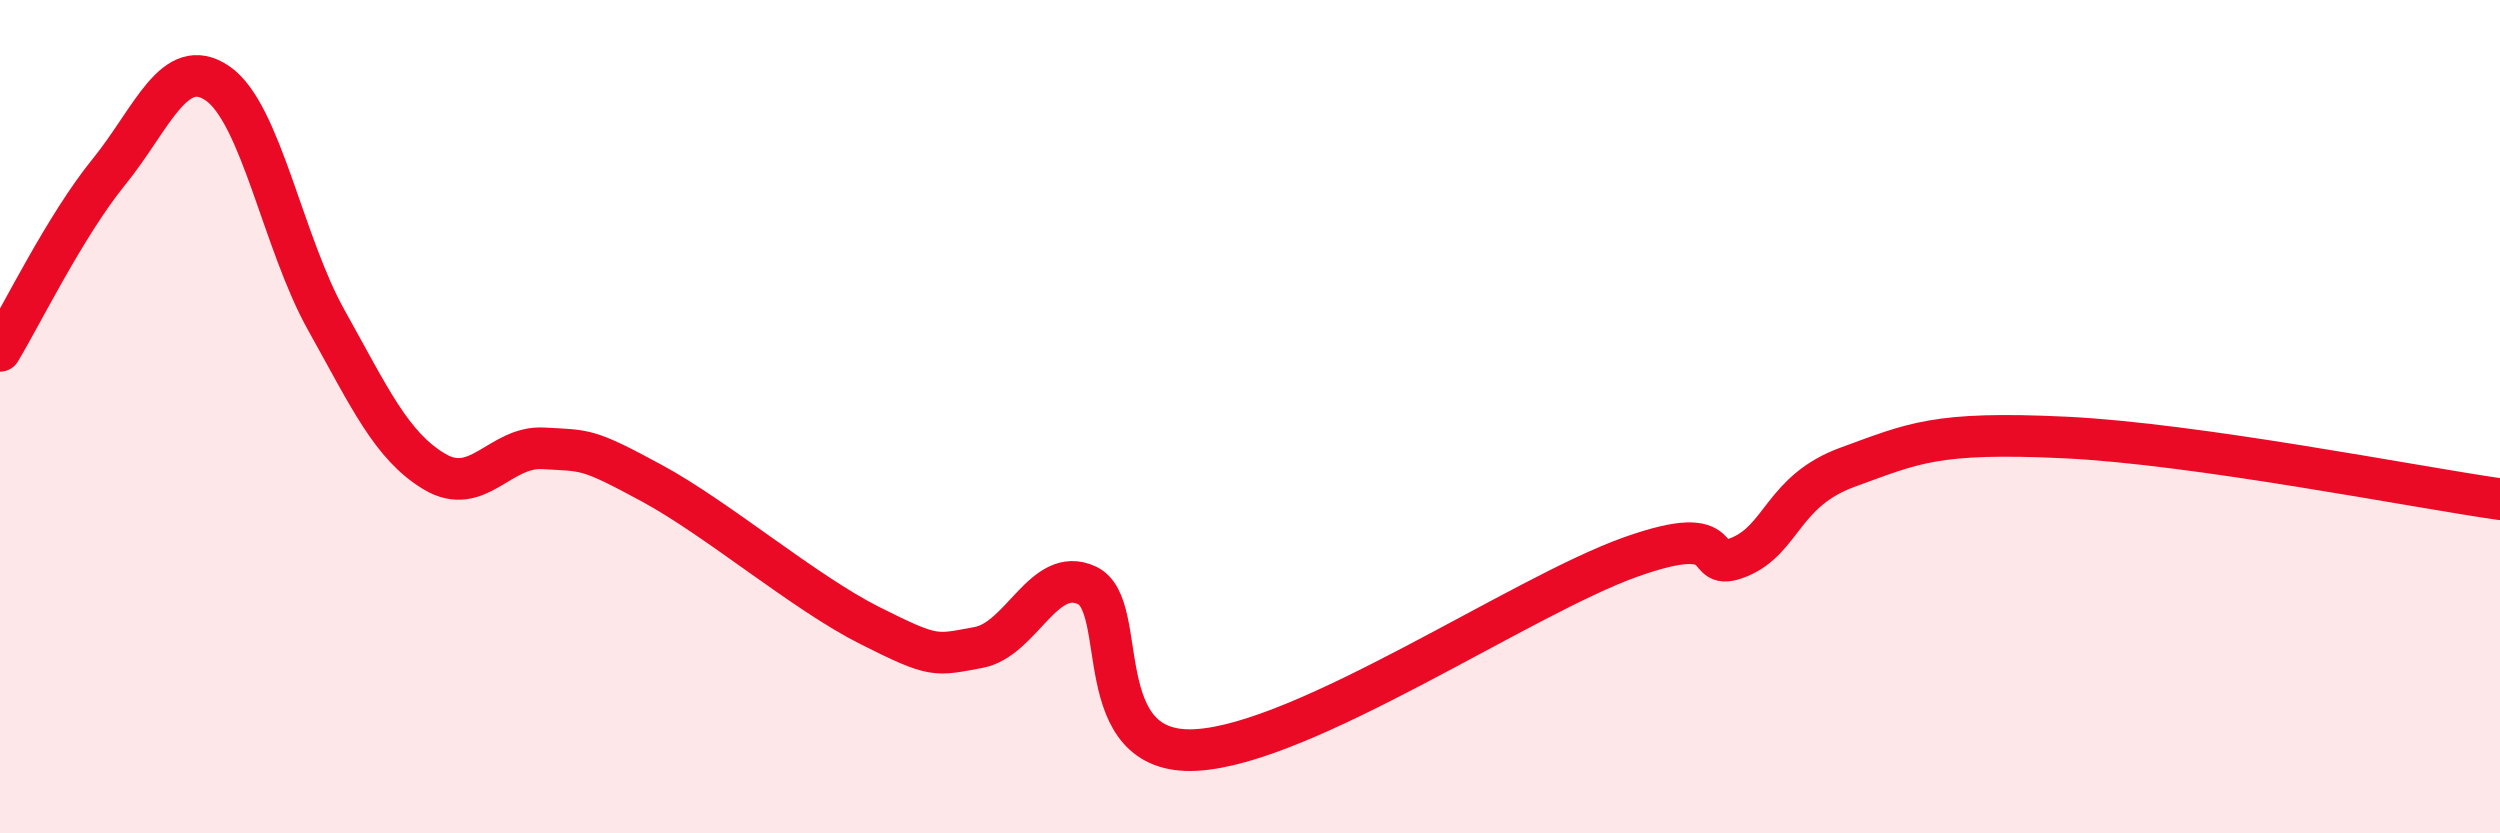
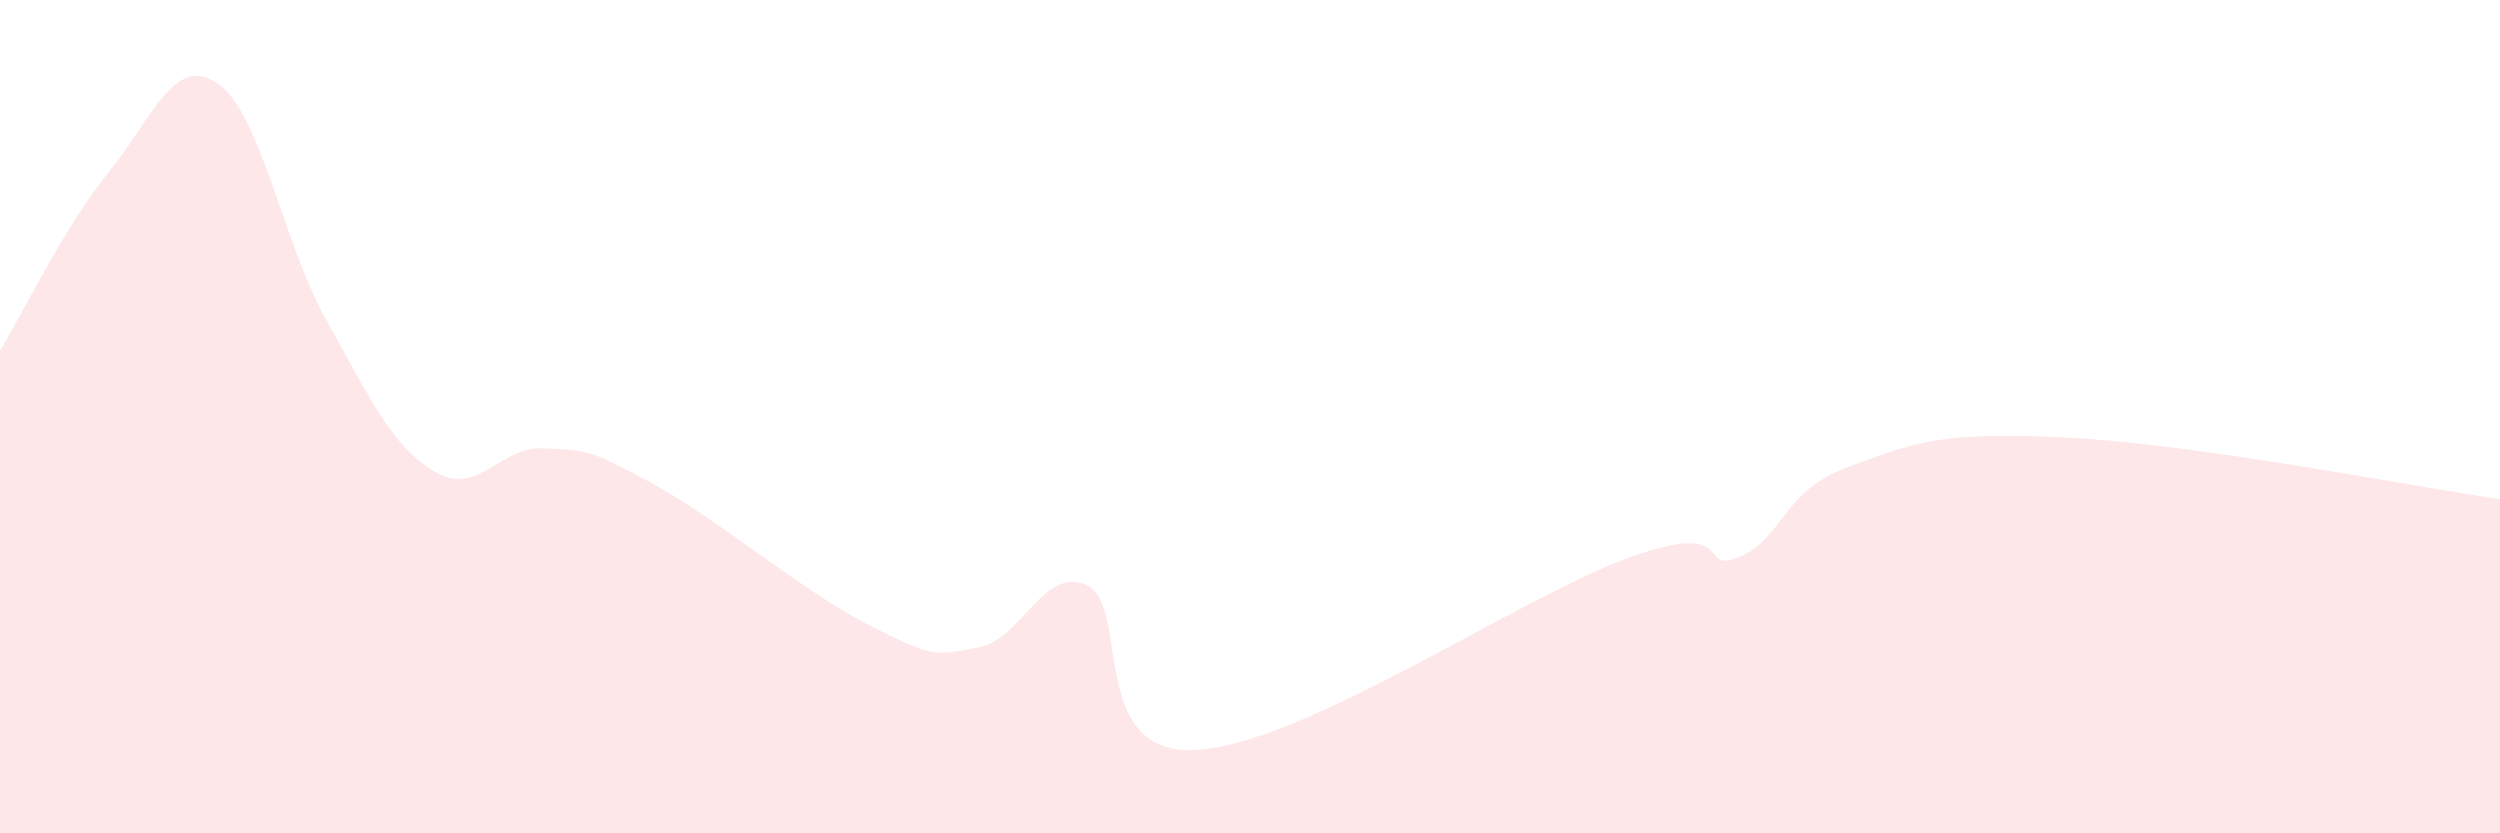
<svg xmlns="http://www.w3.org/2000/svg" width="60" height="20" viewBox="0 0 60 20">
  <path d="M 0,8.42 C 0.52,7.56 1.57,5.41 2.61,4.13 C 3.65,2.85 4.18,1.29 5.22,2 C 6.26,2.71 6.79,5.82 7.83,7.68 C 8.87,9.54 9.39,10.7 10.43,11.32 C 11.47,11.94 12,10.7 13.04,10.76 C 14.08,10.82 14.08,10.75 15.65,11.6 C 17.22,12.45 19.3,14.22 20.87,15.01 C 22.44,15.8 22.44,15.73 23.48,15.54 C 24.52,15.35 25.05,13.56 26.09,14.05 C 27.13,14.54 26.09,18.14 28.7,18 C 31.31,17.86 36.52,14.3 39.13,13.37 C 41.74,12.44 40.7,13.8 41.74,13.37 C 42.78,12.94 42.78,11.78 44.35,11.21 C 45.92,10.64 46.44,10.35 49.57,10.5 C 52.7,10.65 57.91,11.68 60,11.98L60 20L0 20Z" fill="#EB0A25" opacity="0.1" stroke-linecap="round" stroke-linejoin="round" />
-   <path d="M 0,8.42 C 0.52,7.56 1.57,5.41 2.61,4.13 C 3.65,2.85 4.18,1.29 5.22,2 C 6.26,2.71 6.79,5.82 7.83,7.68 C 8.87,9.54 9.39,10.7 10.43,11.32 C 11.47,11.94 12,10.7 13.04,10.76 C 14.08,10.82 14.08,10.75 15.65,11.6 C 17.22,12.45 19.3,14.22 20.87,15.01 C 22.44,15.8 22.44,15.73 23.48,15.54 C 24.52,15.35 25.05,13.56 26.09,14.05 C 27.13,14.54 26.09,18.14 28.7,18 C 31.31,17.86 36.52,14.3 39.13,13.37 C 41.74,12.44 40.7,13.8 41.74,13.37 C 42.78,12.94 42.78,11.78 44.35,11.21 C 45.92,10.64 46.44,10.35 49.57,10.5 C 52.7,10.65 57.91,11.68 60,11.98" stroke="#EB0A25" stroke-width="1" fill="none" stroke-linecap="round" stroke-linejoin="round" />
</svg>